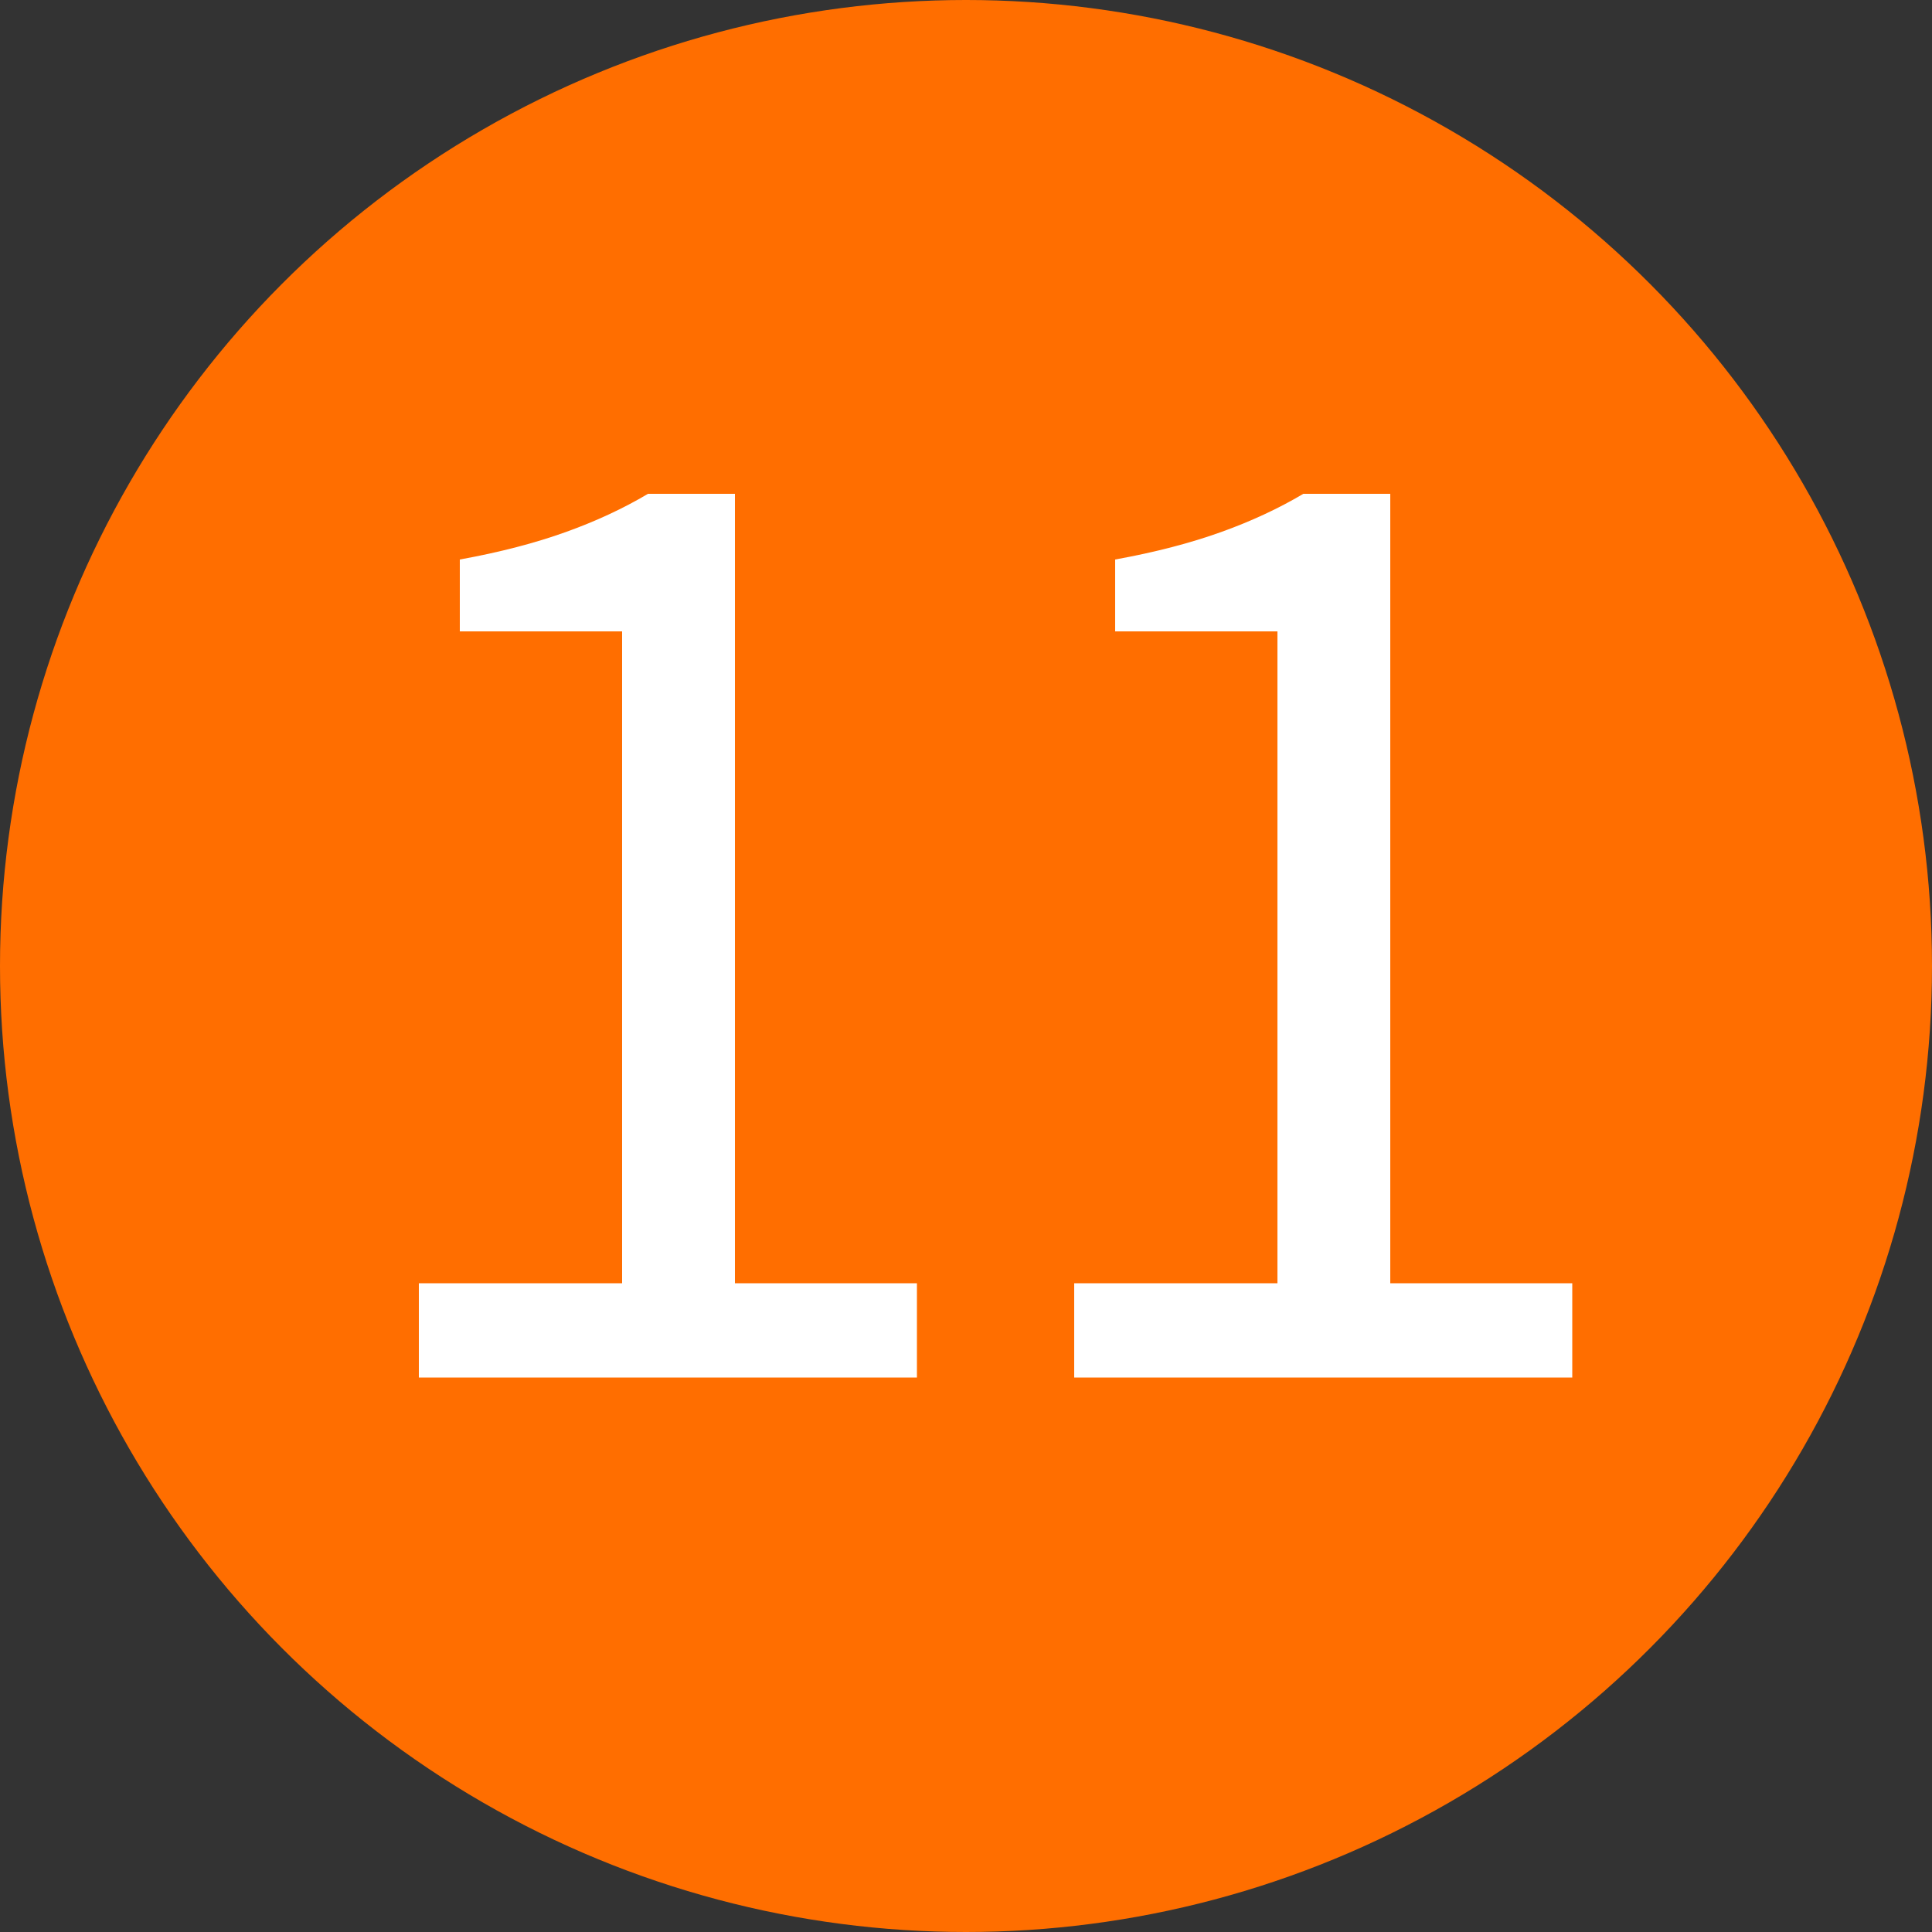
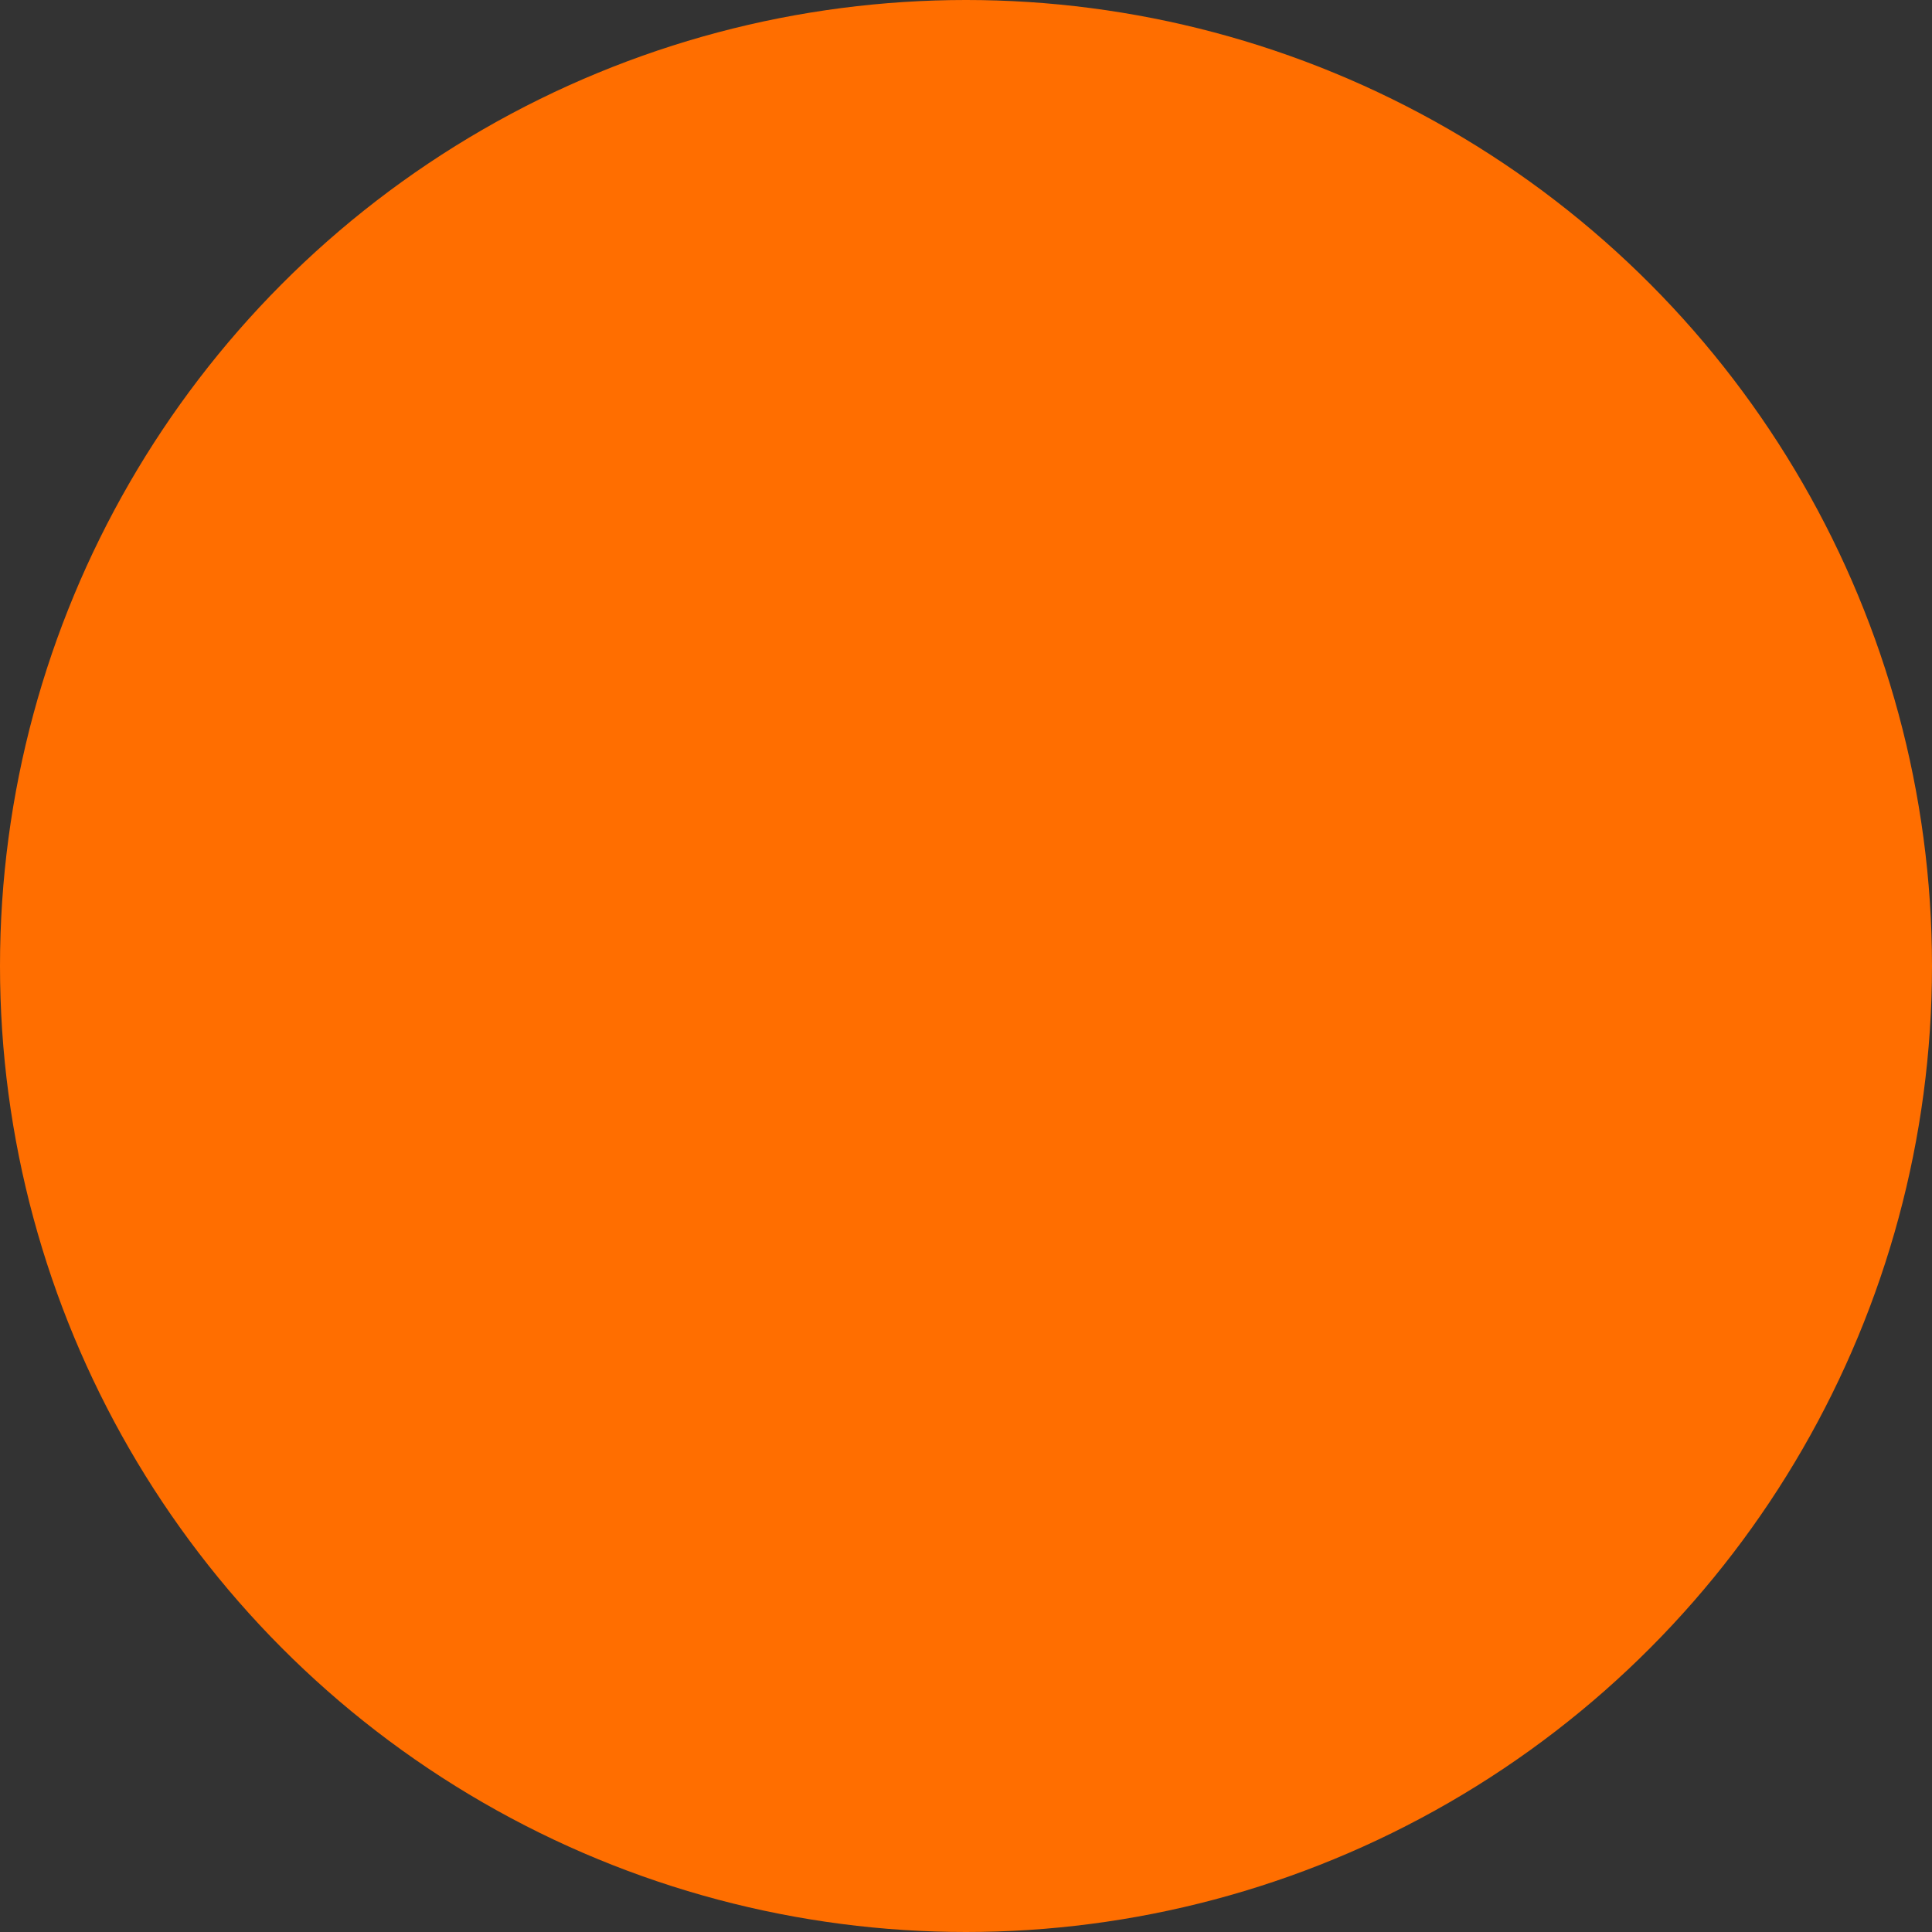
<svg xmlns="http://www.w3.org/2000/svg" id="b" viewBox="0 0 50 50">
  <rect x="0" y="0" width="50" height="50" fill="#333333" stroke="none" />
  <defs>
    <style>.d{fill:#fff;}.e{fill:#ff6e00;}</style>
  </defs>
  <g id="c">
    <circle class="e" cx="25" cy="25" r="25" />
-     <path class="d" d="M10.84,35.65v-2.44h5.26v-16.87h-4.2v-1.86c1.05-.19,1.96-.43,2.74-.71.78-.28,1.49-.61,2.13-.99h2.25v20.43h4.71v2.44h-12.89Z" />
-     <path class="d" d="M27.8,35.65v-2.44h5.26v-16.87h-4.2v-1.86c1.05-.19,1.96-.43,2.74-.71.78-.28,1.49-.61,2.13-.99h2.25v20.43h4.71v2.44h-12.89Z" />
  </g>
</svg>